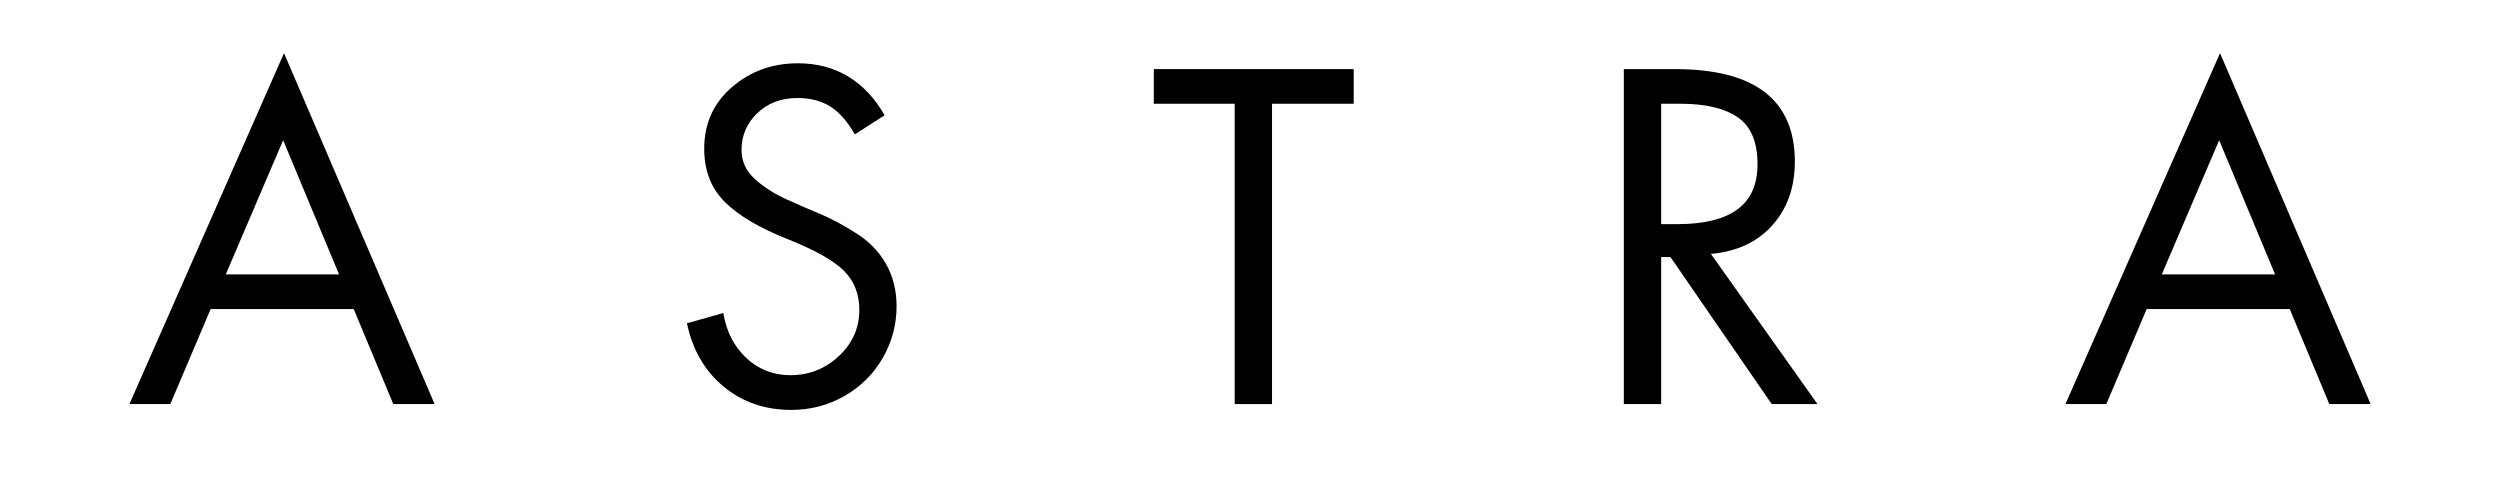
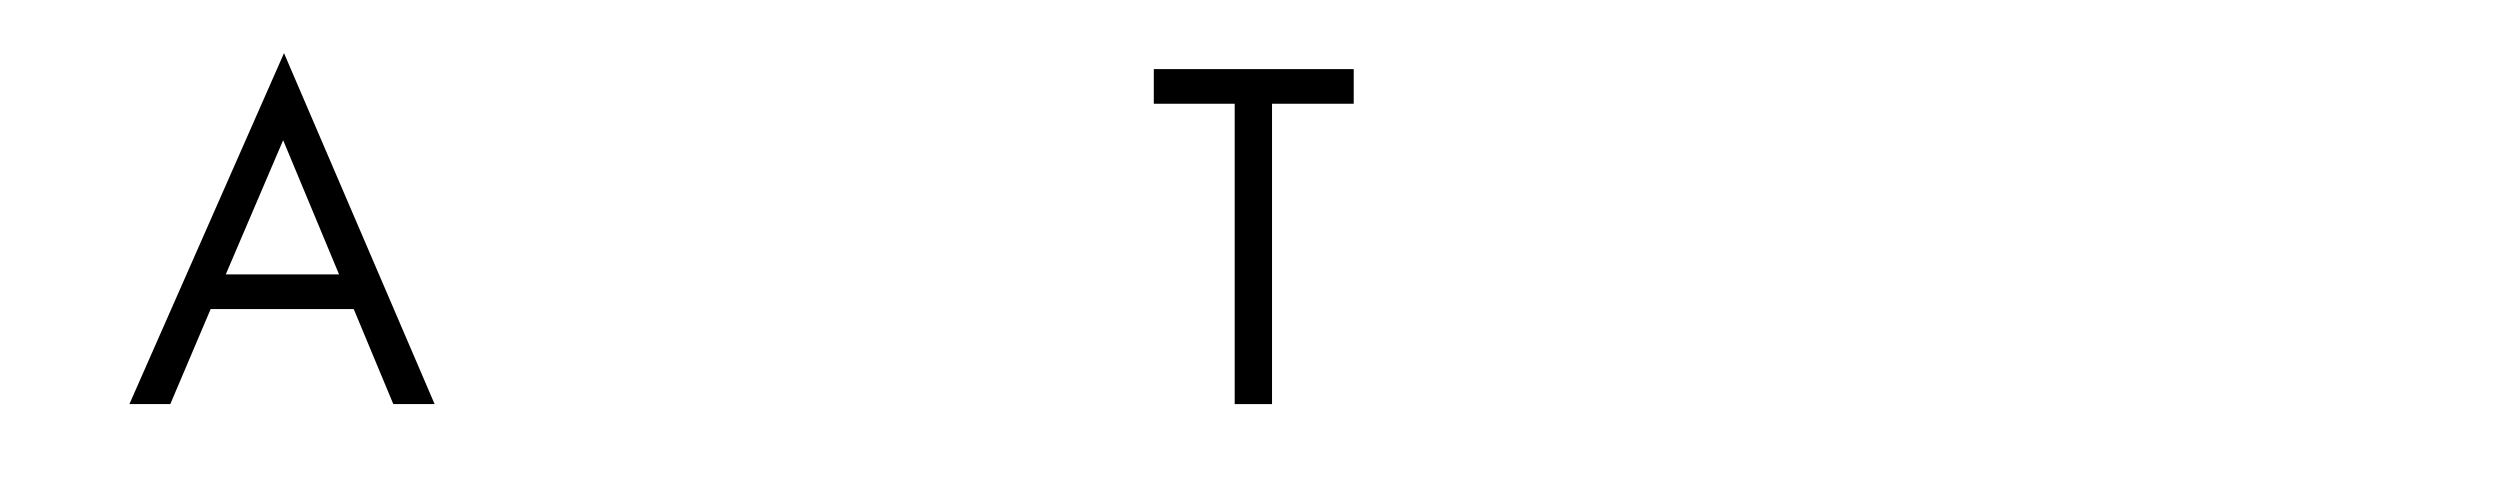
<svg xmlns="http://www.w3.org/2000/svg" version="1.0" preserveAspectRatio="xMidYMid meet" height="115" viewBox="0 0 450 86.25" zoomAndPan="magnify" width="600">
  <defs>
    <g />
  </defs>
  <g fill-opacity="1" fill="#000000">
    <g transform="translate(22.81, 72.736)">
      <g>
        <path d="M 28.312 -63.172 L 55.422 0 L 47.984 0 L 40.859 -17.109 L 15.109 -17.109 L 7.844 0 L 0.484 0 Z M 17.828 -23.344 L 38.219 -23.344 L 28.156 -47.5 Z M 10.875 -60.297 Z M 10.875 -60.297" />
      </g>
    </g>
  </g>
  <g fill-opacity="1" fill="#000000">
    <g transform="translate(120.446, 72.736)">
      <g>
-         <path d="M 33.422 -48.547 C 32.086 -50.891 30.609 -52.566 28.984 -53.578 C 27.359 -54.586 25.398 -55.094 23.109 -55.094 C 20.18 -55.094 17.77 -54.188 15.875 -52.375 C 13.977 -50.562 13.031 -48.348 13.031 -45.734 C 13.031 -43.711 13.816 -41.984 15.391 -40.547 C 16.961 -39.109 18.867 -37.879 21.109 -36.859 C 23.348 -35.848 25.375 -34.969 27.188 -34.219 C 29 -33.477 31.102 -32.359 33.5 -30.859 C 35.906 -29.367 37.742 -27.504 39.016 -25.266 C 40.297 -23.023 40.938 -20.469 40.938 -17.594 C 40.938 -14.289 40.109 -11.195 38.453 -8.312 C 36.805 -5.438 34.516 -3.156 31.578 -1.469 C 28.648 0.207 25.453 1.047 21.984 1.047 C 17.242 1.047 13.18 -0.352 9.797 -3.156 C 6.41 -5.957 4.211 -9.754 3.203 -14.547 L 9.75 -16.391 C 10.289 -13.086 11.664 -10.395 13.875 -8.312 C 16.082 -6.238 18.734 -5.203 21.828 -5.203 C 25.191 -5.203 28.098 -6.348 30.547 -8.641 C 33.004 -10.93 34.234 -13.703 34.234 -16.953 C 34.234 -19.828 33.297 -22.188 31.422 -24.031 C 29.555 -25.875 26.145 -27.781 21.188 -29.75 C 16.227 -31.719 12.508 -33.926 10.031 -36.375 C 7.551 -38.832 6.312 -42.035 6.312 -45.984 C 6.312 -50.461 7.961 -54.141 11.266 -57.016 C 14.578 -59.898 18.551 -61.344 23.188 -61.344 C 26.602 -61.344 29.629 -60.539 32.266 -58.938 C 34.898 -57.332 37.07 -55.016 38.781 -51.984 Z M 33.422 -48.547" />
-       </g>
+         </g>
    </g>
  </g>
  <g fill-opacity="1" fill="#000000">
    <g transform="translate(206.887, 72.736)">
      <g>
        <path d="M 36.781 -60.297 L 36.781 -54.062 L 22.078 -54.062 L 22.078 0 L 15.359 0 L 15.359 -54.062 L 0.797 -54.062 L 0.797 -60.297 Z M 36.781 -60.297" />
      </g>
    </g>
  </g>
  <g fill-opacity="1" fill="#000000">
    <g transform="translate(286.211, 72.736)">
      <g>
-         <path d="M 15.281 -60.297 C 29.664 -60.297 36.859 -54.75 36.859 -43.656 C 36.859 -39.02 35.508 -35.195 32.812 -32.188 C 30.125 -29.176 26.438 -27.457 21.75 -27.031 L 40.938 0 L 32.703 0 L 14.469 -26.469 L 12.797 -26.469 L 12.797 0 L 6.078 0 L 6.078 -60.297 Z M 12.797 -32.391 L 15.75 -32.391 C 20.5 -32.391 24.082 -33.27 26.5 -35.031 C 28.926 -36.789 30.141 -39.508 30.141 -43.188 C 30.141 -47.188 28.953 -50 26.578 -51.625 C 24.211 -53.25 20.789 -54.062 16.312 -54.062 L 12.797 -54.062 Z M 12.797 -32.391" />
-       </g>
+         </g>
    </g>
  </g>
  <g fill-opacity="1" fill="#000000">
    <g transform="translate(371.293, 72.736)">
      <g>
-         <path d="M 28.312 -63.172 L 55.422 0 L 47.984 0 L 40.859 -17.109 L 15.109 -17.109 L 7.844 0 L 0.484 0 Z M 17.828 -23.344 L 38.219 -23.344 L 28.156 -47.5 Z M 10.875 -60.297 Z M 10.875 -60.297" />
-       </g>
+         </g>
    </g>
  </g>
</svg>